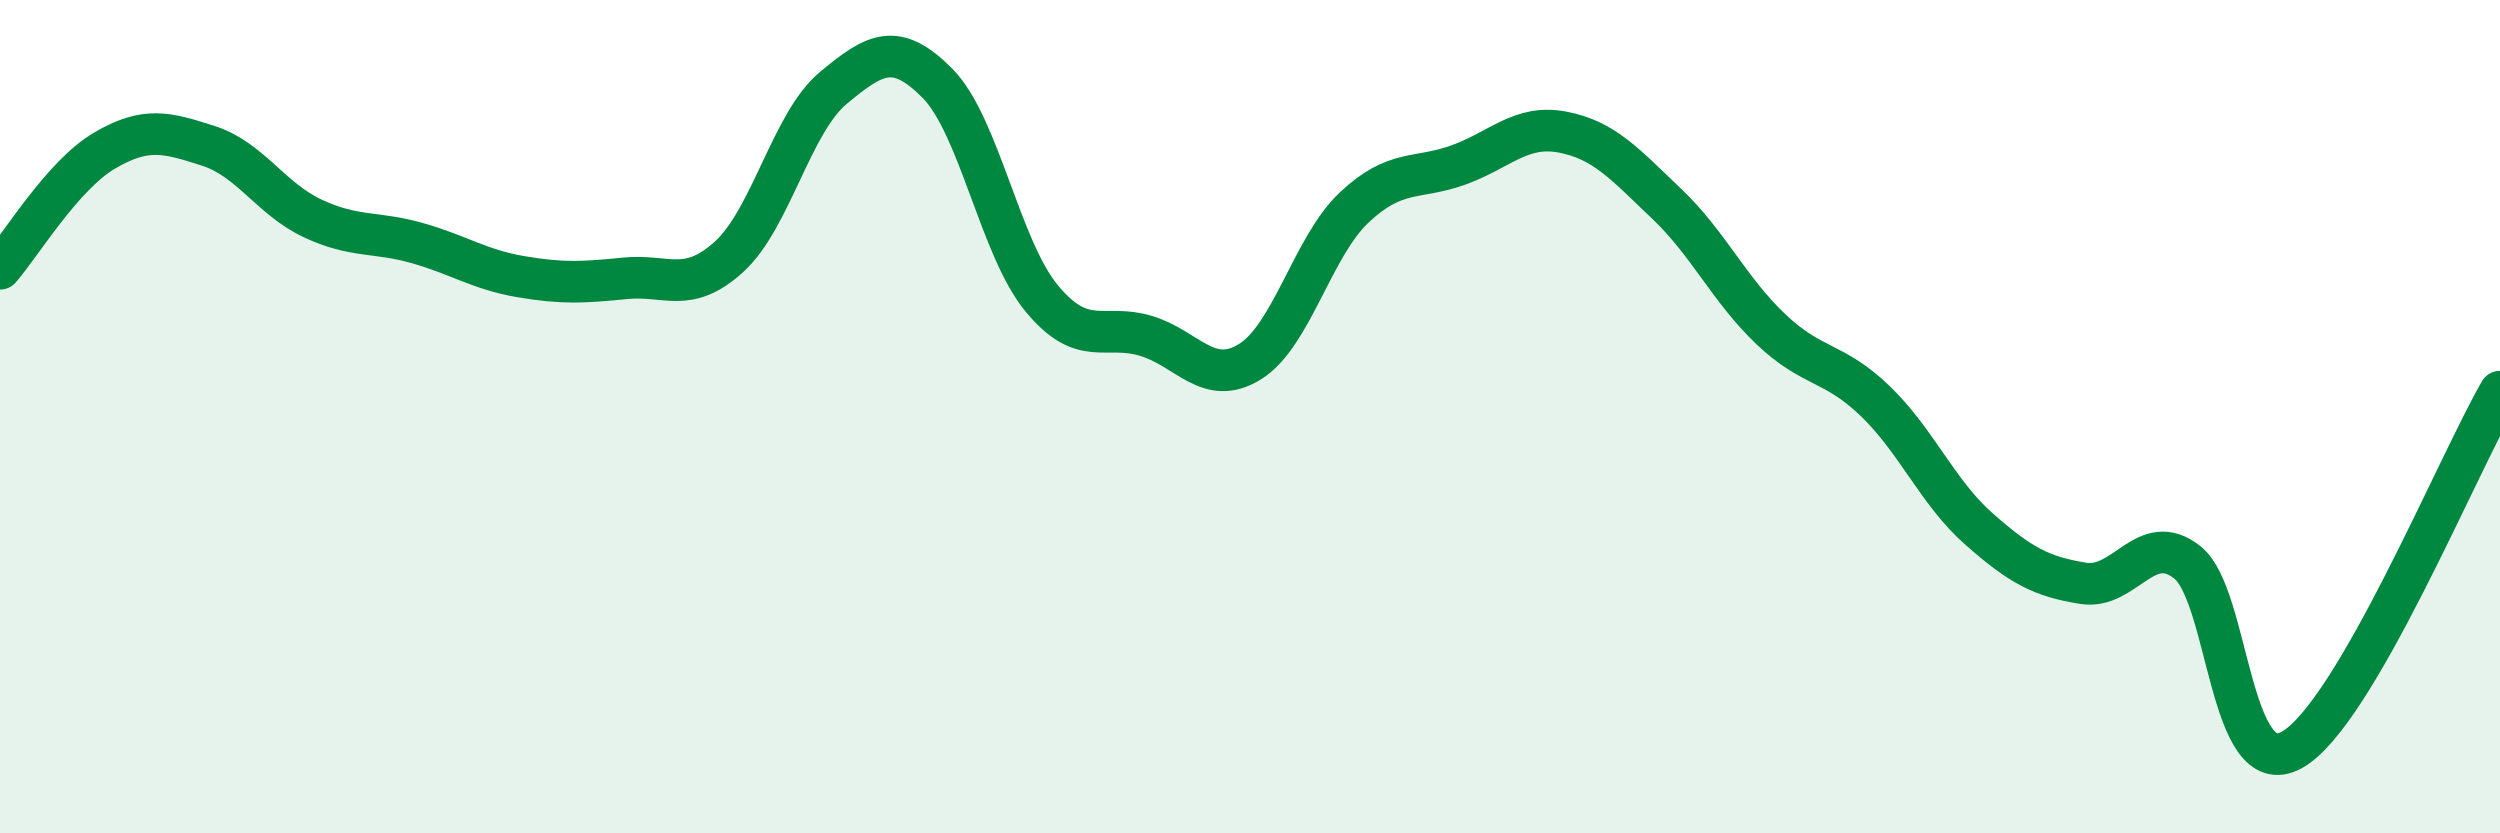
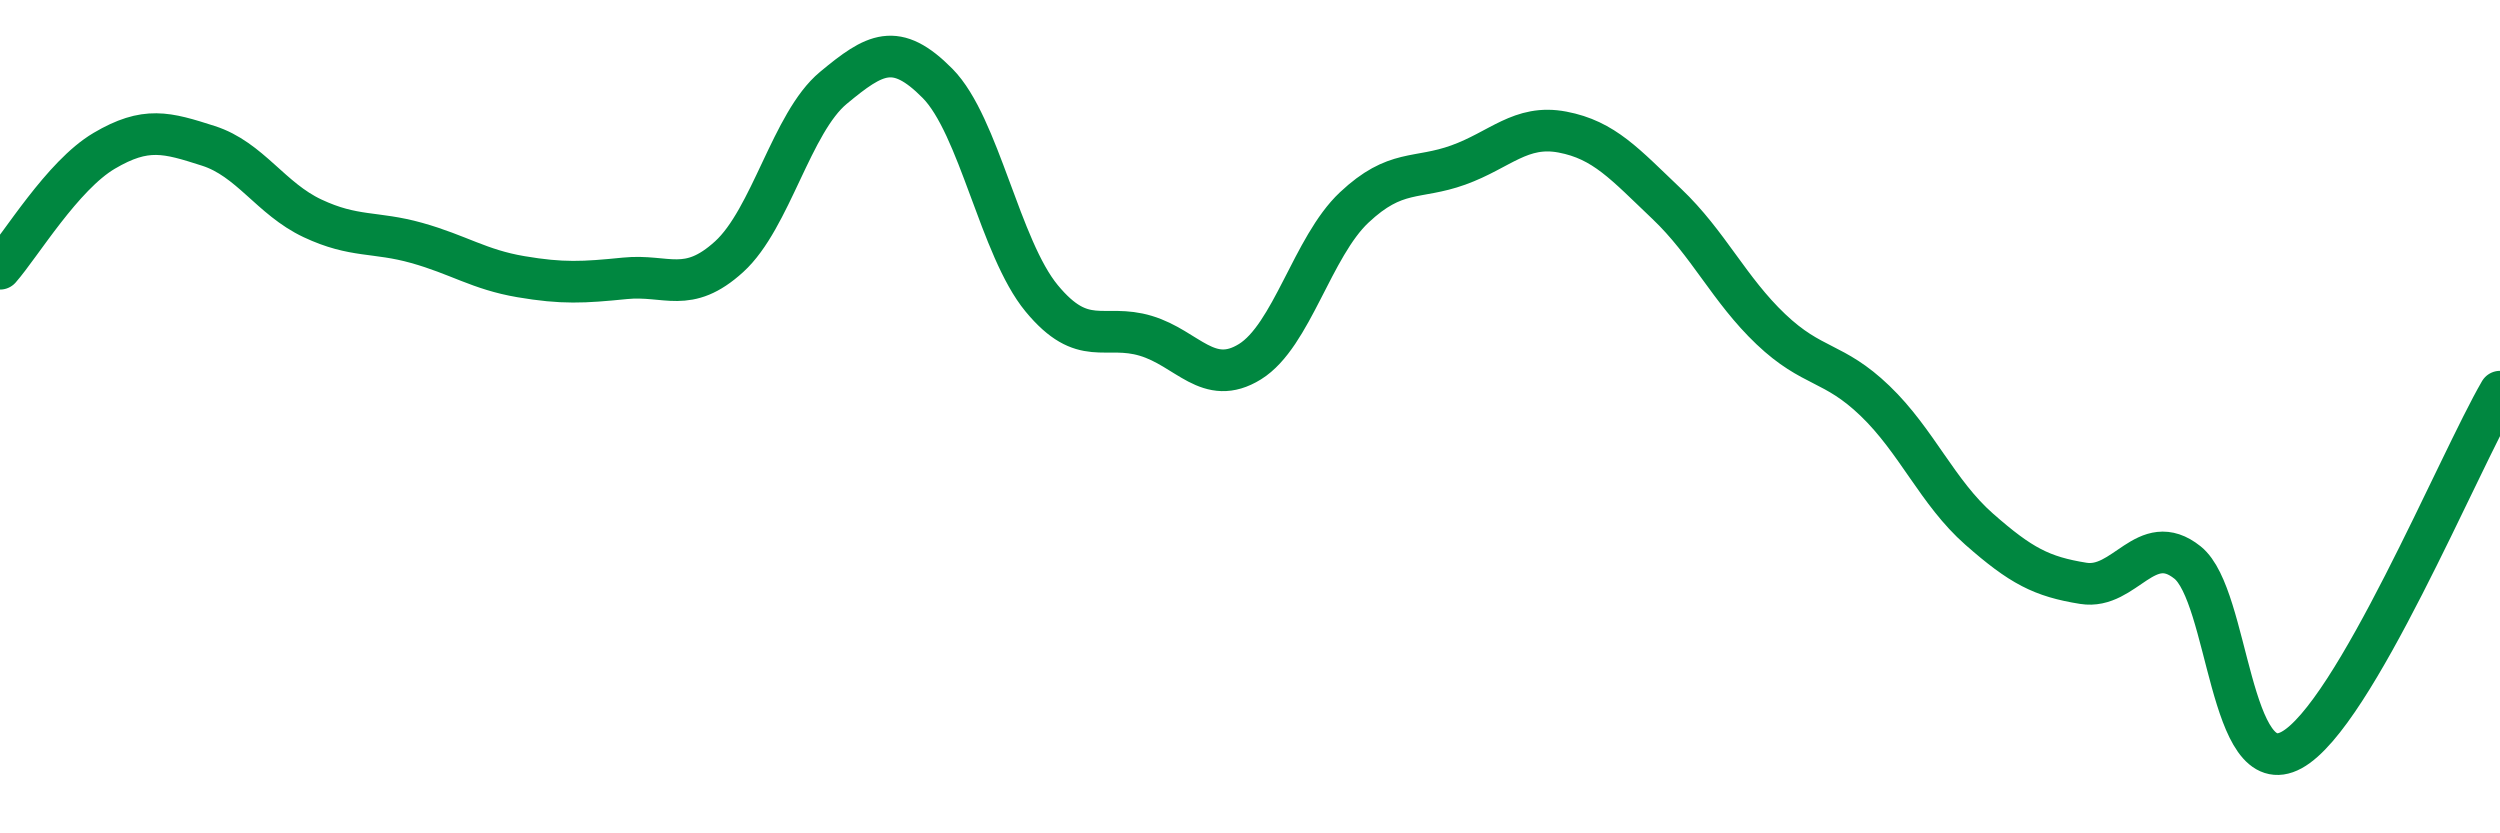
<svg xmlns="http://www.w3.org/2000/svg" width="60" height="20" viewBox="0 0 60 20">
-   <path d="M 0,6.45 C 0.5,5.88 1.5,4.21 2.5,3.62 C 3.5,3.03 4,3.18 5,3.5 C 6,3.82 6.5,4.77 7.5,5.24 C 8.5,5.71 9,5.55 10,5.83 C 11,6.11 11.5,6.47 12.5,6.64 C 13.5,6.81 14,6.78 15,6.68 C 16,6.58 16.5,7.07 17.5,6.16 C 18.5,5.25 19,2.94 20,2.11 C 21,1.28 21.5,0.99 22.5,2 C 23.5,3.01 24,5.95 25,7.16 C 26,8.37 26.5,7.76 27.5,8.06 C 28.5,8.36 29,9.3 30,8.68 C 31,8.06 31.5,5.92 32.5,4.98 C 33.5,4.04 34,4.32 35,3.96 C 36,3.6 36.5,2.98 37.5,3.17 C 38.5,3.36 39,3.94 40,4.89 C 41,5.84 41.5,6.95 42.5,7.9 C 43.5,8.85 44,8.66 45,9.62 C 46,10.58 46.5,11.82 47.5,12.7 C 48.5,13.58 49,13.84 50,14 C 51,14.16 51.5,12.7 52.5,13.5 C 53.5,14.3 53.5,18.82 55,18 C 56.5,17.18 59,11.12 60,9.4L60 20L0 20Z" fill="#008740" opacity="0.1" stroke-linecap="round" stroke-linejoin="round" />
  <path d="M 0,6.45 C 0.5,5.88 1.5,4.21 2.5,3.62 C 3.5,3.03 4,3.18 5,3.5 C 6,3.82 6.5,4.77 7.5,5.24 C 8.5,5.71 9,5.55 10,5.83 C 11,6.11 11.5,6.47 12.5,6.64 C 13.5,6.81 14,6.78 15,6.68 C 16,6.58 16.5,7.07 17.5,6.16 C 18.5,5.25 19,2.94 20,2.11 C 21,1.28 21.5,0.99 22.5,2 C 23.5,3.01 24,5.95 25,7.16 C 26,8.37 26.5,7.76 27.5,8.06 C 28.5,8.36 29,9.3 30,8.68 C 31,8.06 31.5,5.92 32.5,4.98 C 33.5,4.04 34,4.32 35,3.96 C 36,3.6 36.5,2.98 37.5,3.17 C 38.5,3.36 39,3.94 40,4.89 C 41,5.84 41.5,6.95 42.5,7.9 C 43.5,8.85 44,8.66 45,9.62 C 46,10.58 46.5,11.82 47.5,12.7 C 48.5,13.58 49,13.84 50,14 C 51,14.16 51.5,12.7 52.5,13.5 C 53.5,14.3 53.5,18.82 55,18 C 56.5,17.18 59,11.12 60,9.4" stroke="#008740" stroke-width="1" fill="none" stroke-linecap="round" stroke-linejoin="round" />
</svg>